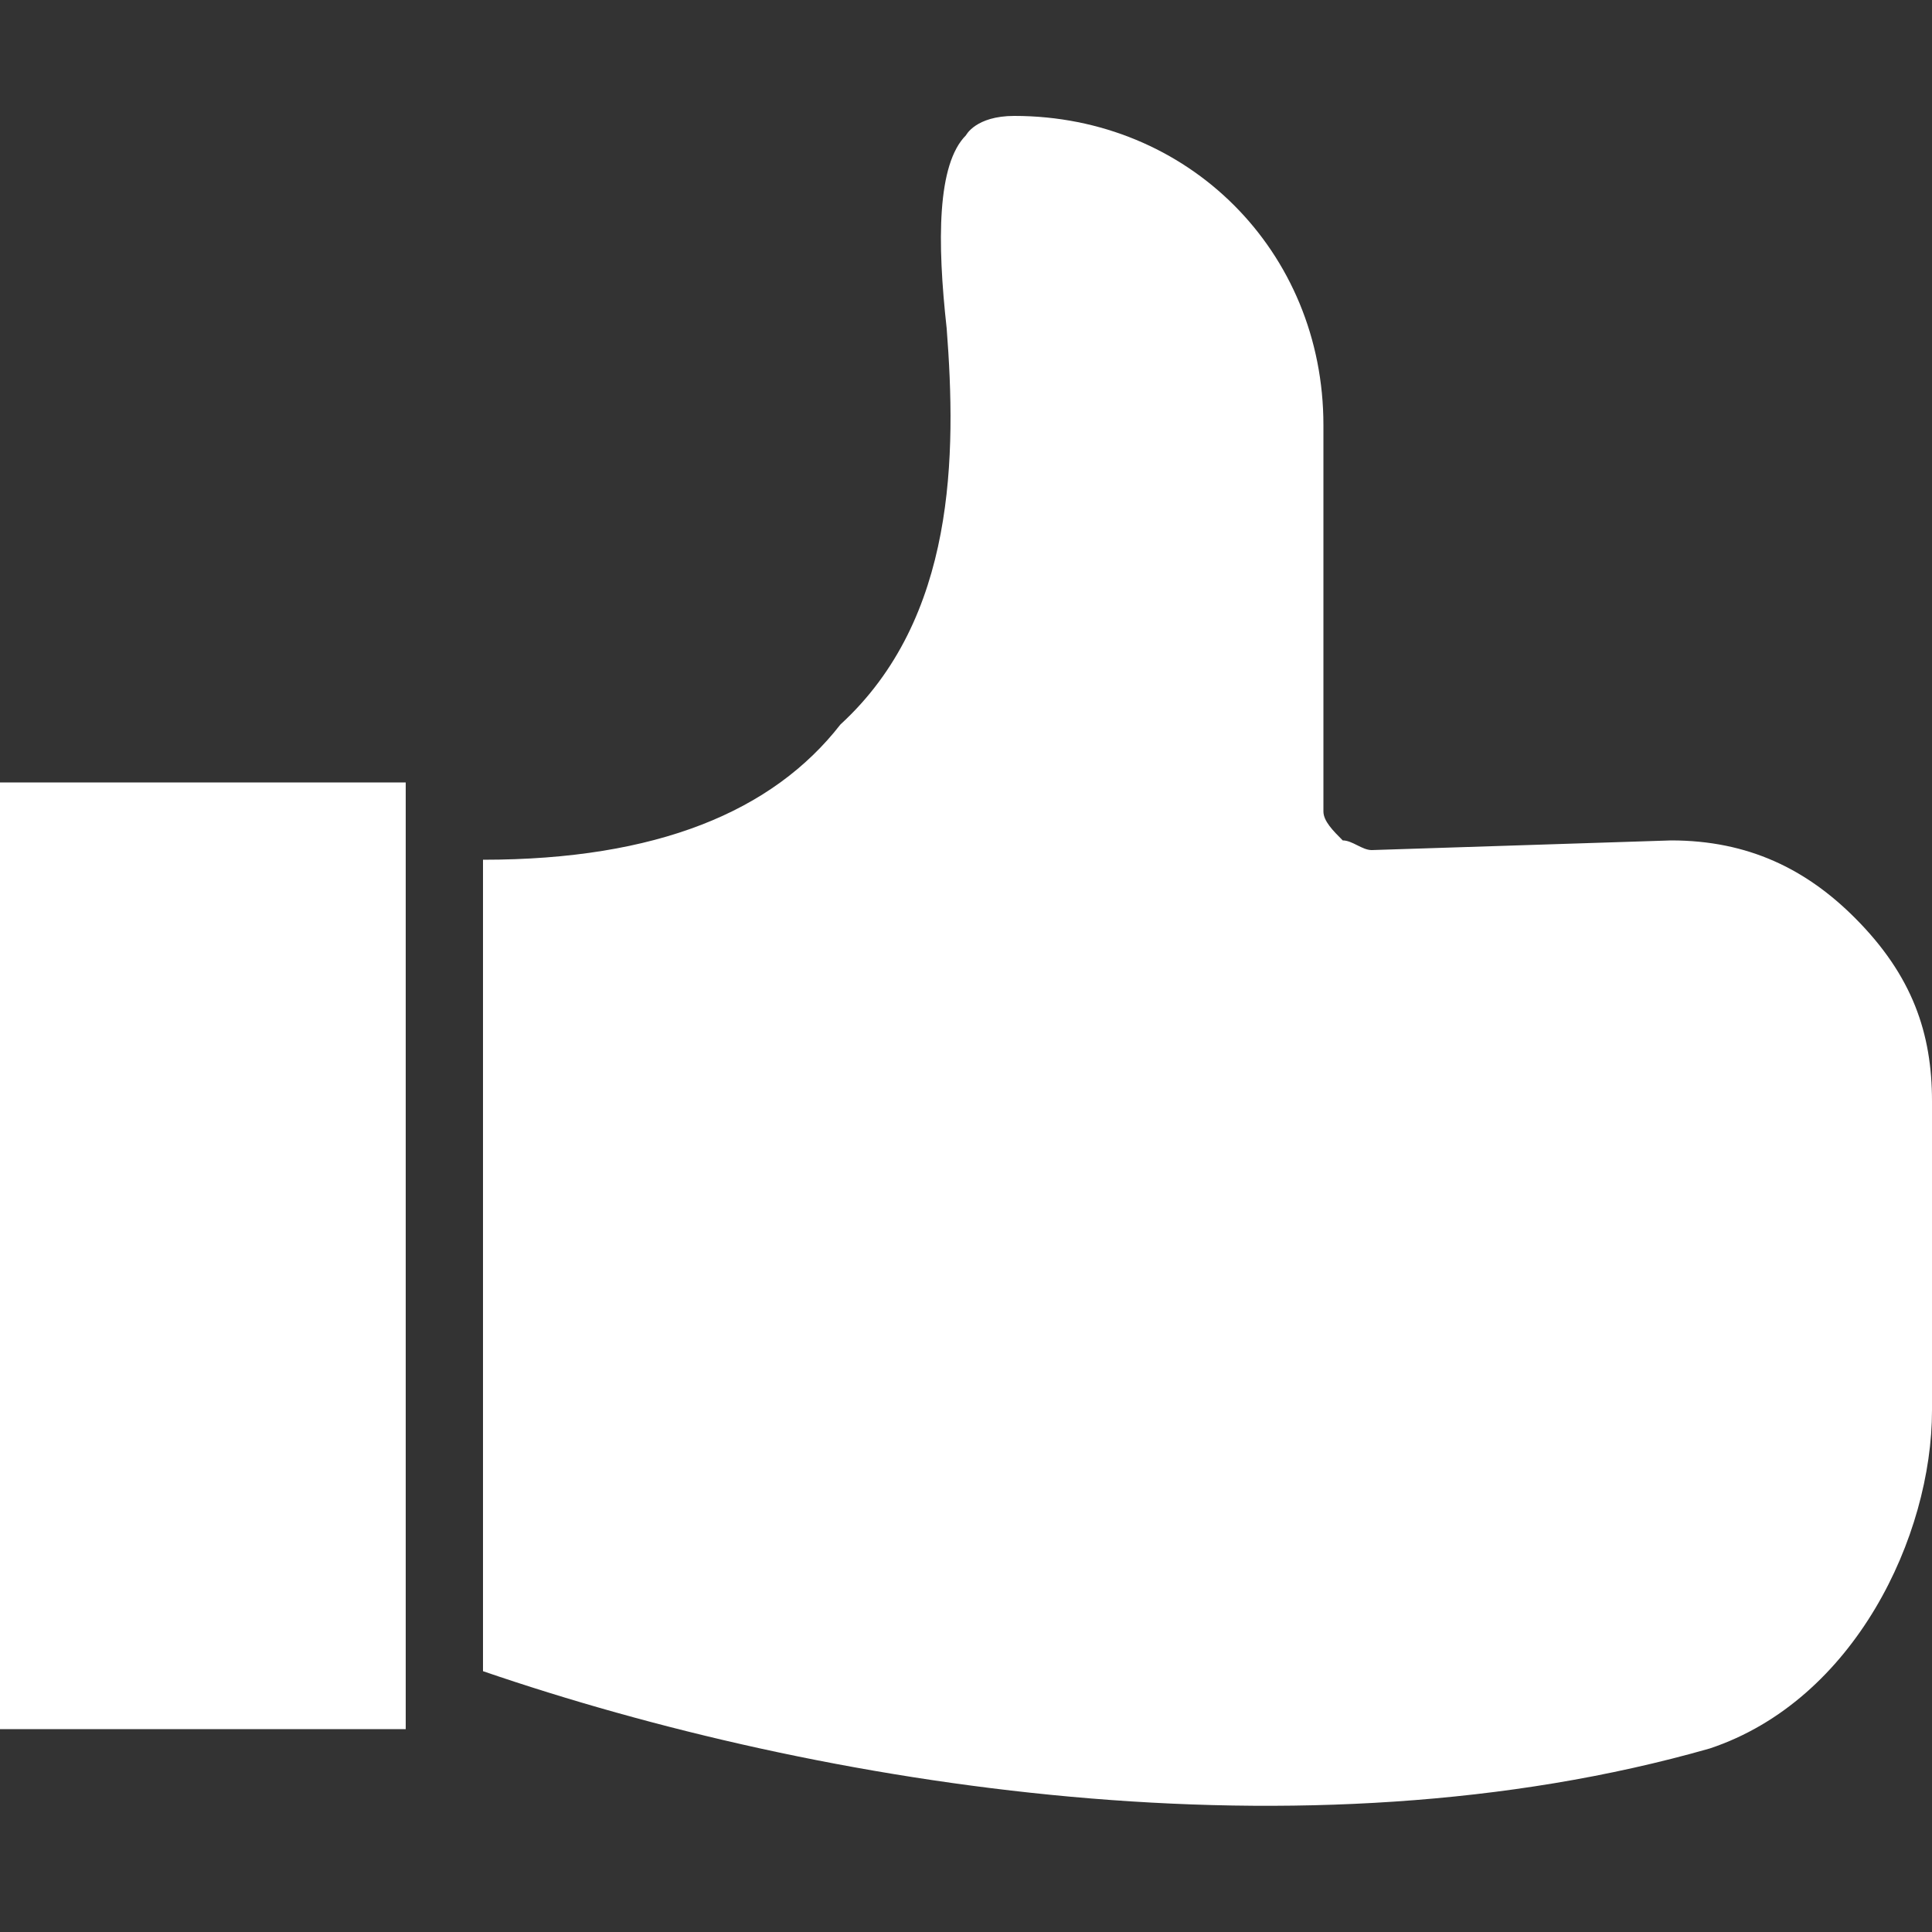
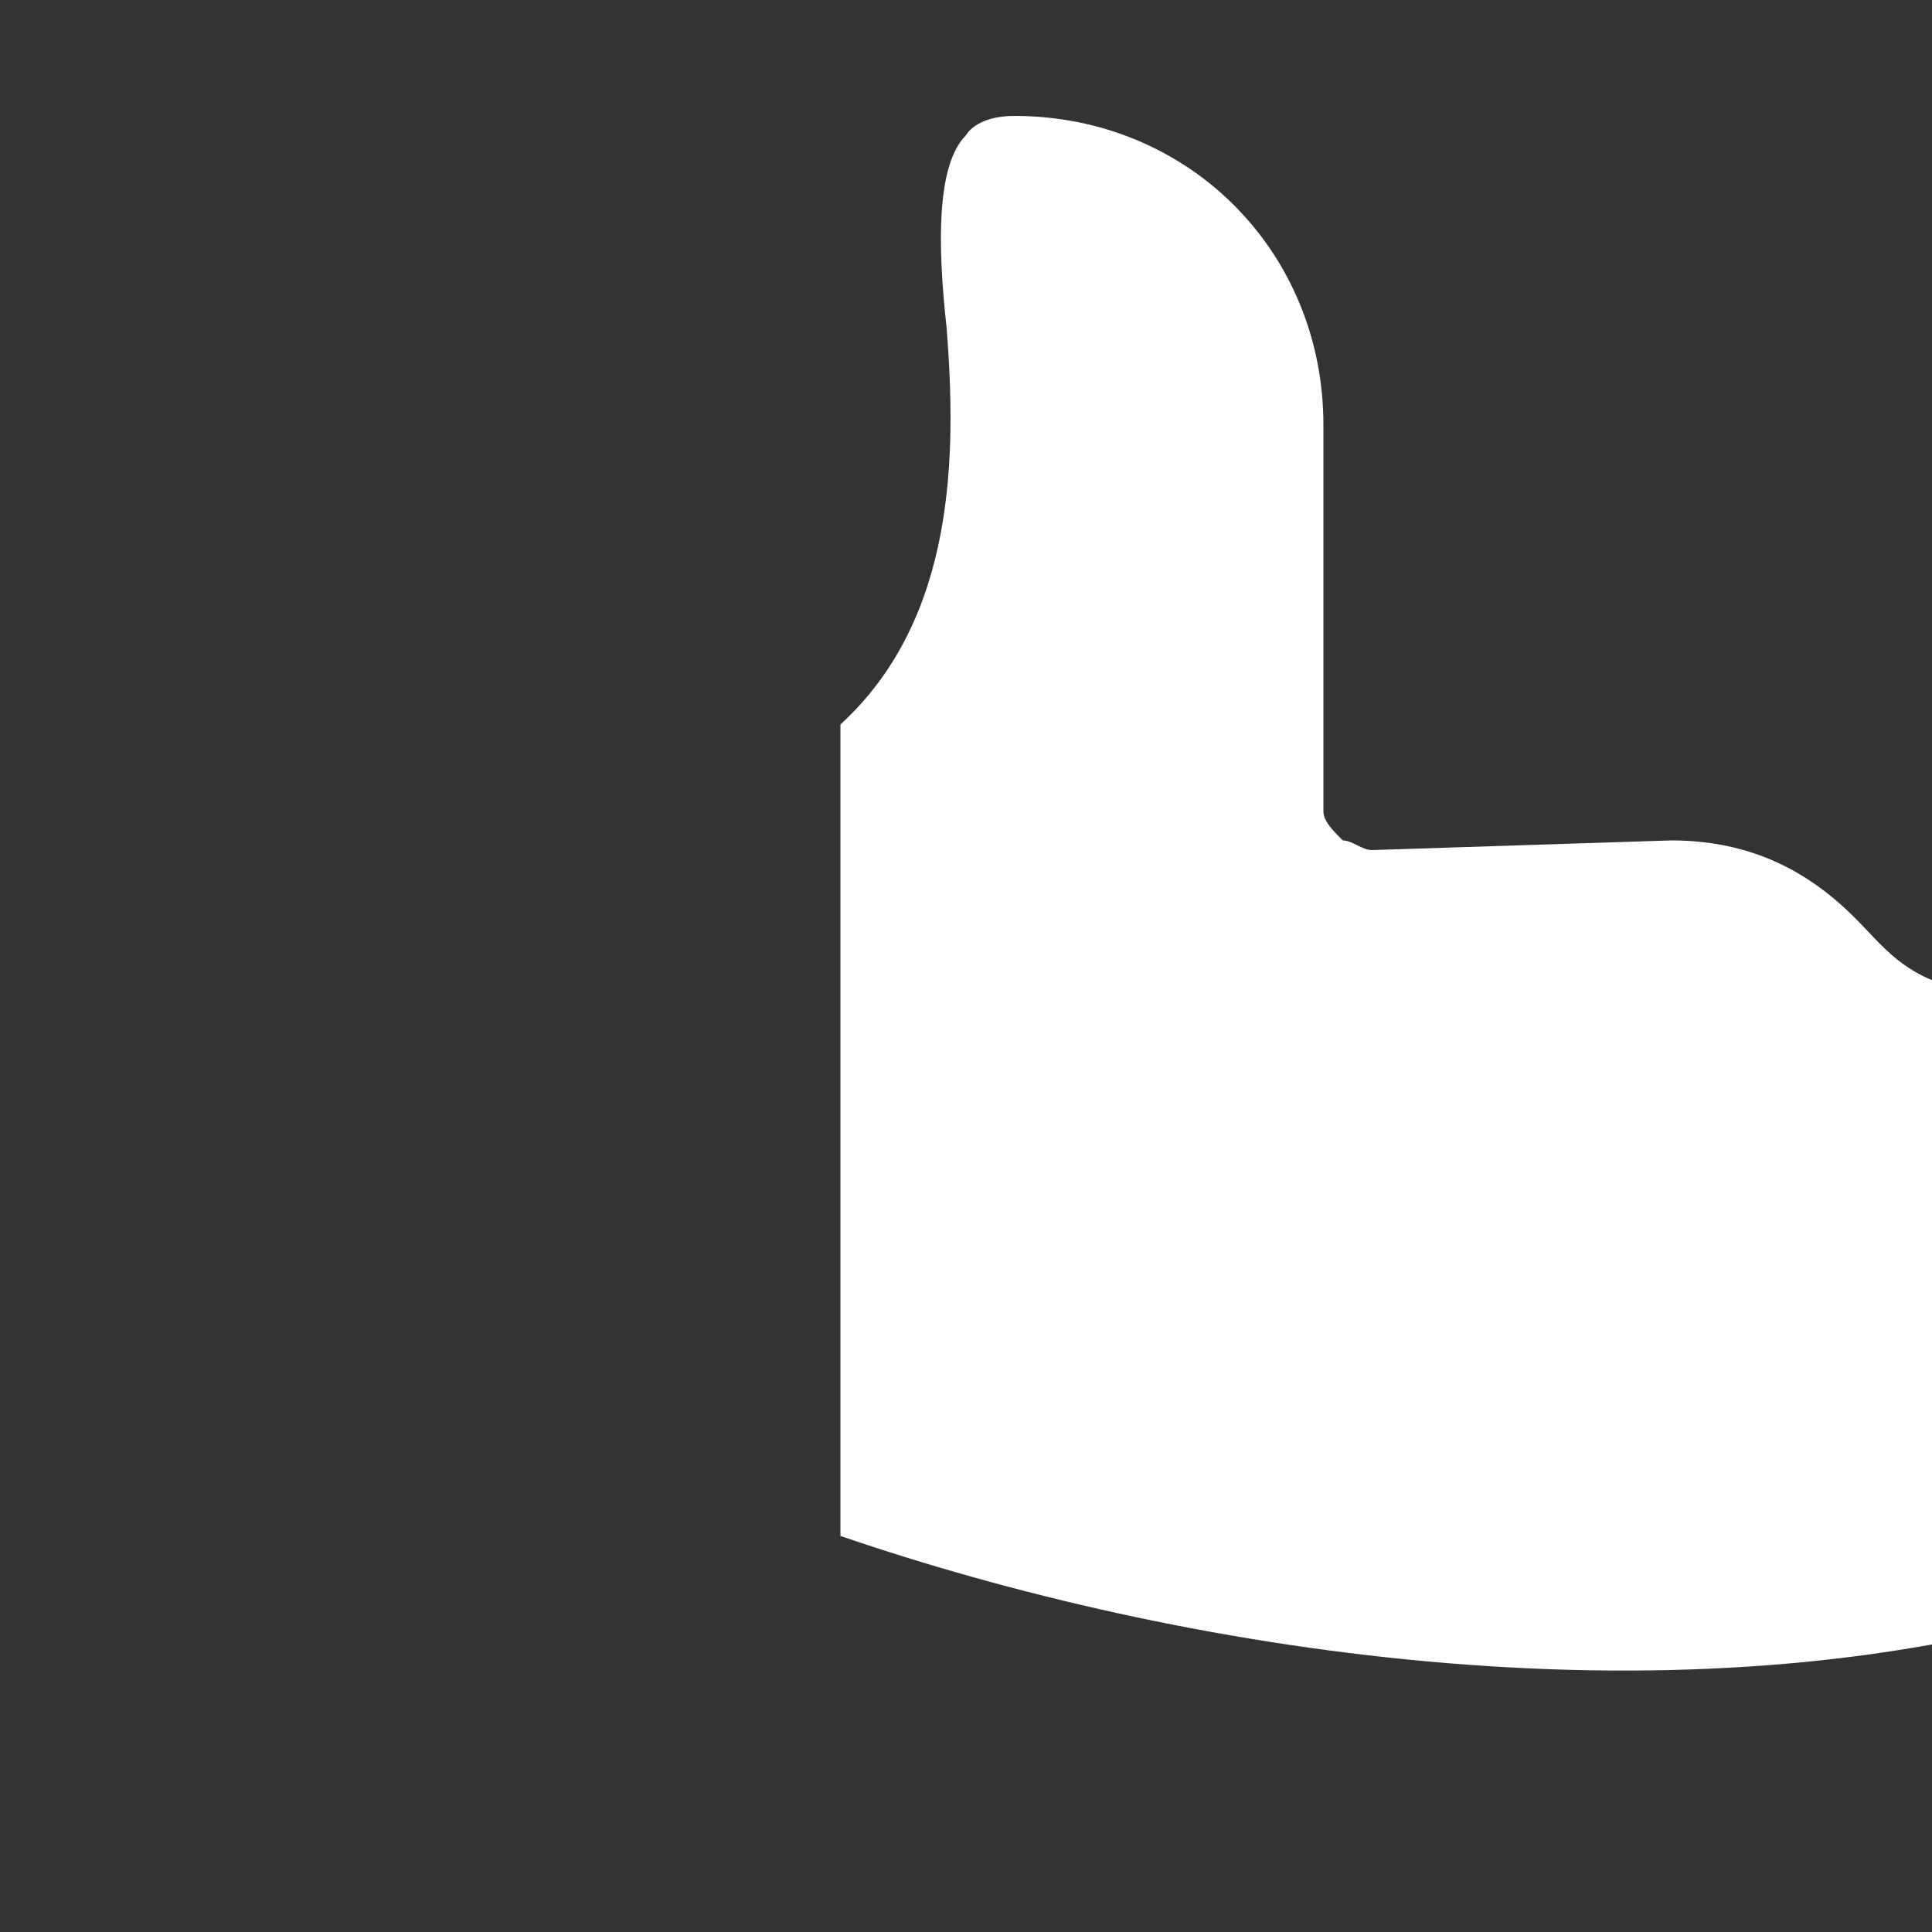
<svg xmlns="http://www.w3.org/2000/svg" version="1.1" id="Capa_1" x="0px" y="0px" viewBox="0 0 20 20" style="enable-background:new 0 0 20 20;" xml:space="preserve">
  <rect x="0" y="0" width="20" height="20" fill="#333333" stroke="none" />
  <style type="text/css">
	.st0{fill:#FFFFFF;}
</style>
  <g>
-     <path class="st0" d="M19.2,9.5c-0.5-0.5-1.1-0.8-1.9-0.8l-3.1,0.1c-0.1,0-0.2-0.1-0.3-0.1c-0.1-0.1-0.2-0.2-0.2-0.3v-4   c0-1.8-1.4-3.2-3.2-3.2c-0.4,0-0.5,0.2-0.5,0.2c-0.3,0.3-0.3,1.1-0.2,2c0.1,1.3,0.1,3-1.1,4.1C8,8.4,6.8,8.9,5,8.9v8.4   c3.5,1.2,8.5,2,12.7,0.8c1.5-0.5,2.3-2.2,2.3-3.5v-3.2C20,10.7,19.8,10.1,19.2,9.5z" />
-     <rect y="8.1" class="st0" width="4.2" height="9.8" />
+     <path class="st0" d="M19.2,9.5c-0.5-0.5-1.1-0.8-1.9-0.8l-3.1,0.1c-0.1,0-0.2-0.1-0.3-0.1c-0.1-0.1-0.2-0.2-0.2-0.3v-4   c0-1.8-1.4-3.2-3.2-3.2c-0.4,0-0.5,0.2-0.5,0.2c-0.3,0.3-0.3,1.1-0.2,2c0.1,1.3,0.1,3-1.1,4.1v8.4   c3.5,1.2,8.5,2,12.7,0.8c1.5-0.5,2.3-2.2,2.3-3.5v-3.2C20,10.7,19.8,10.1,19.2,9.5z" />
  </g>
</svg>